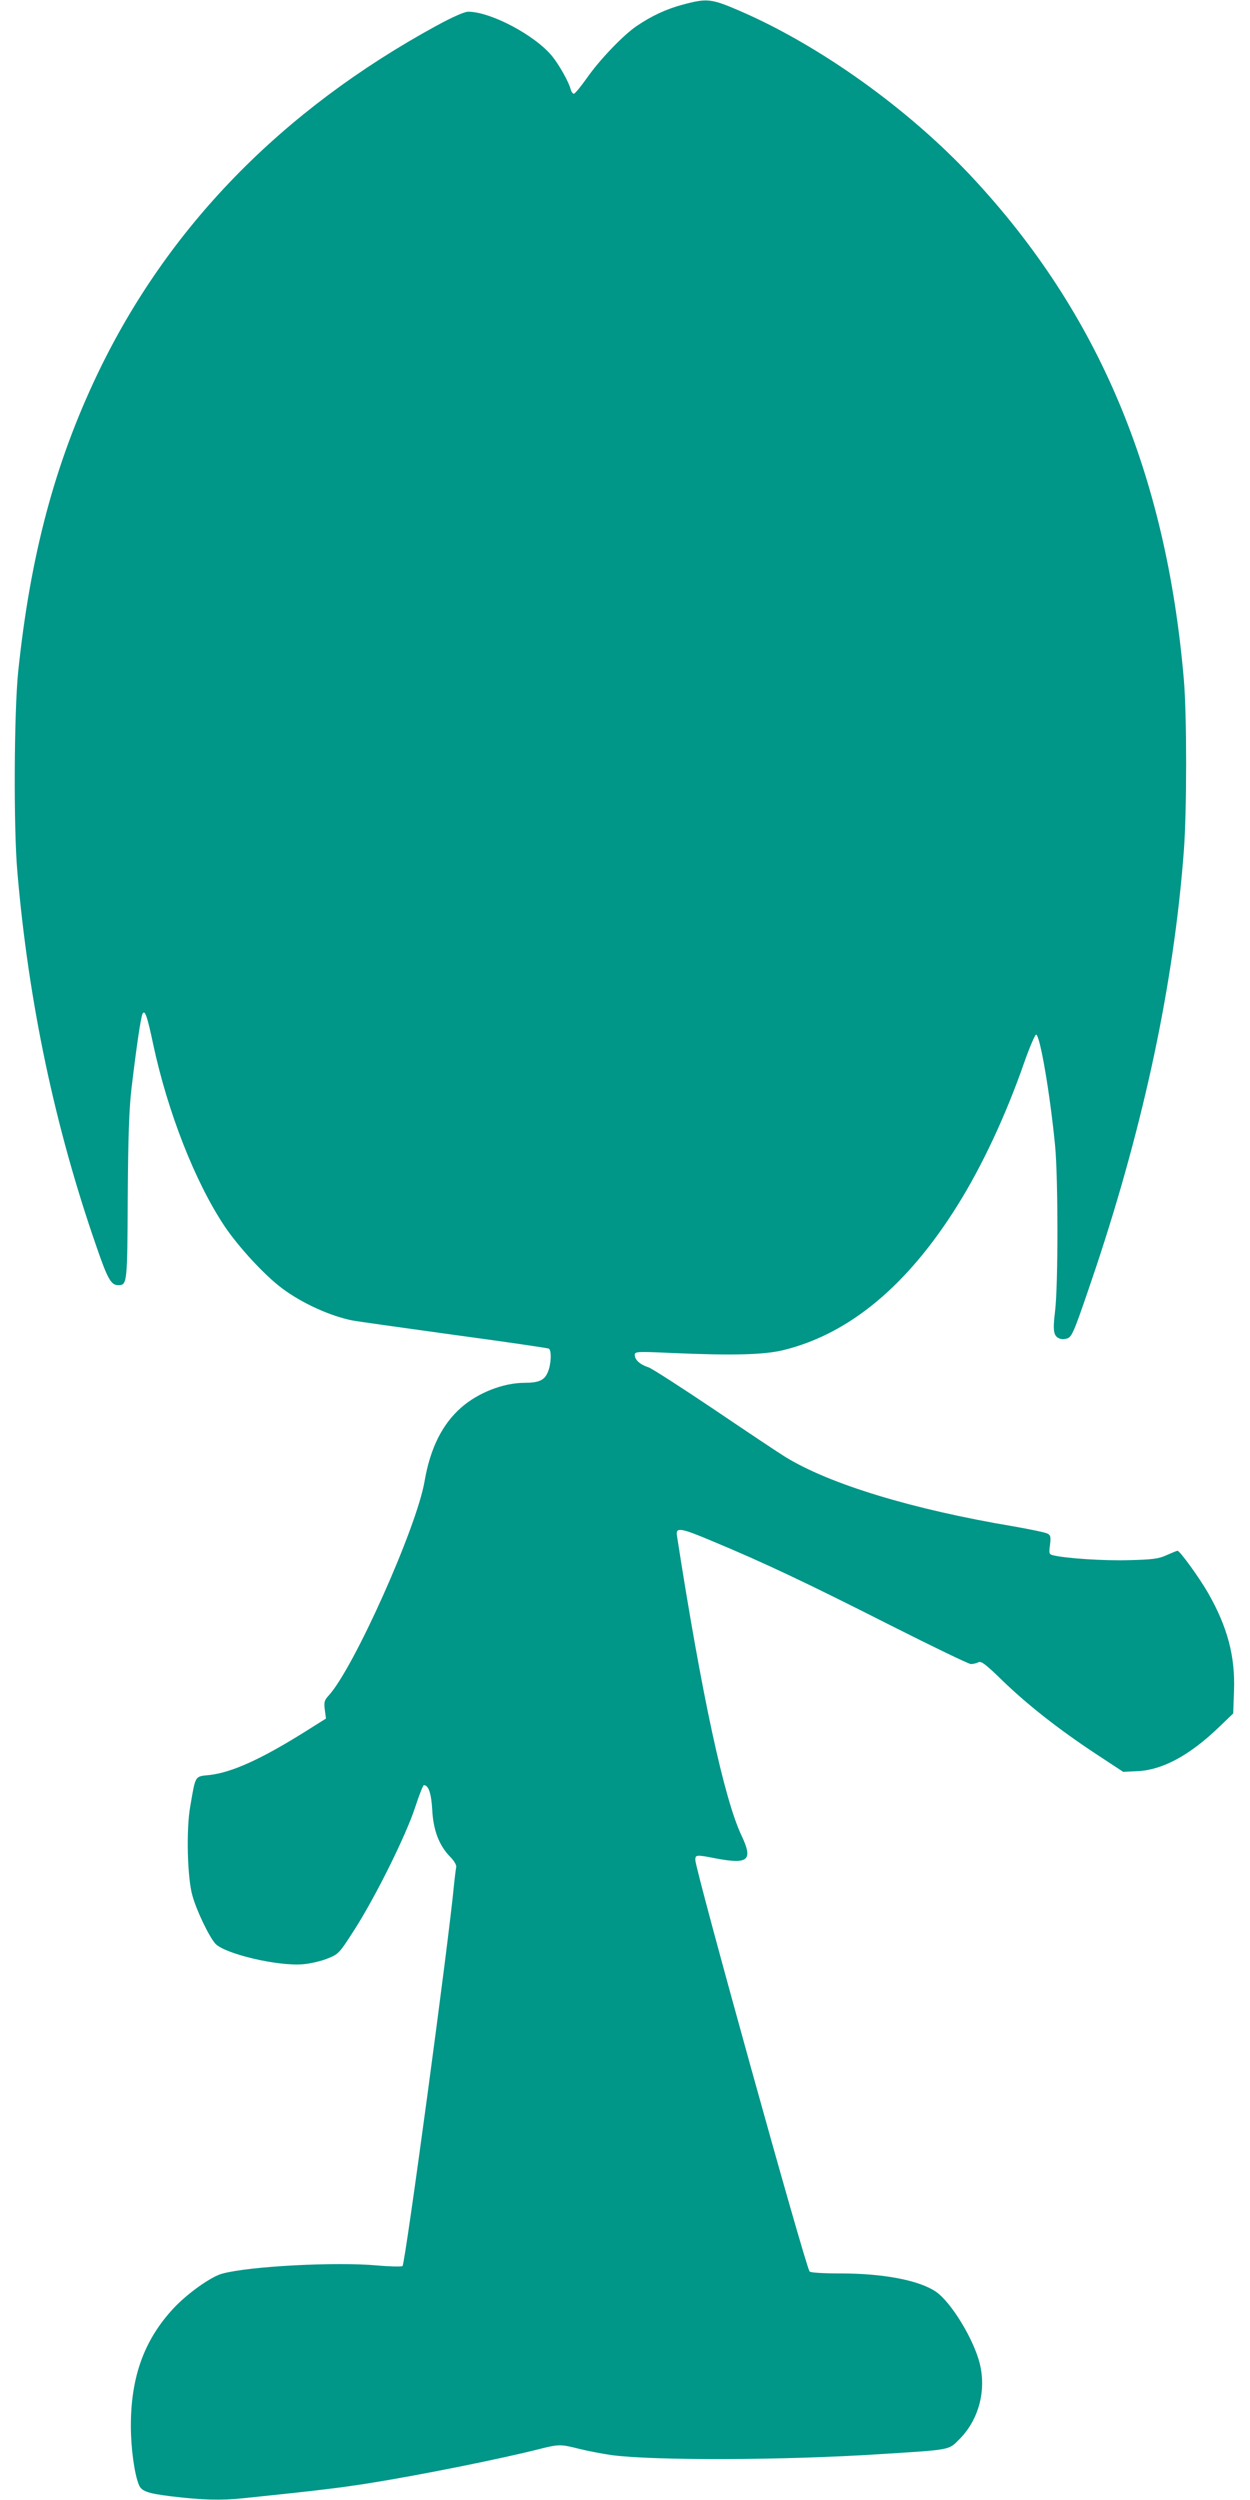
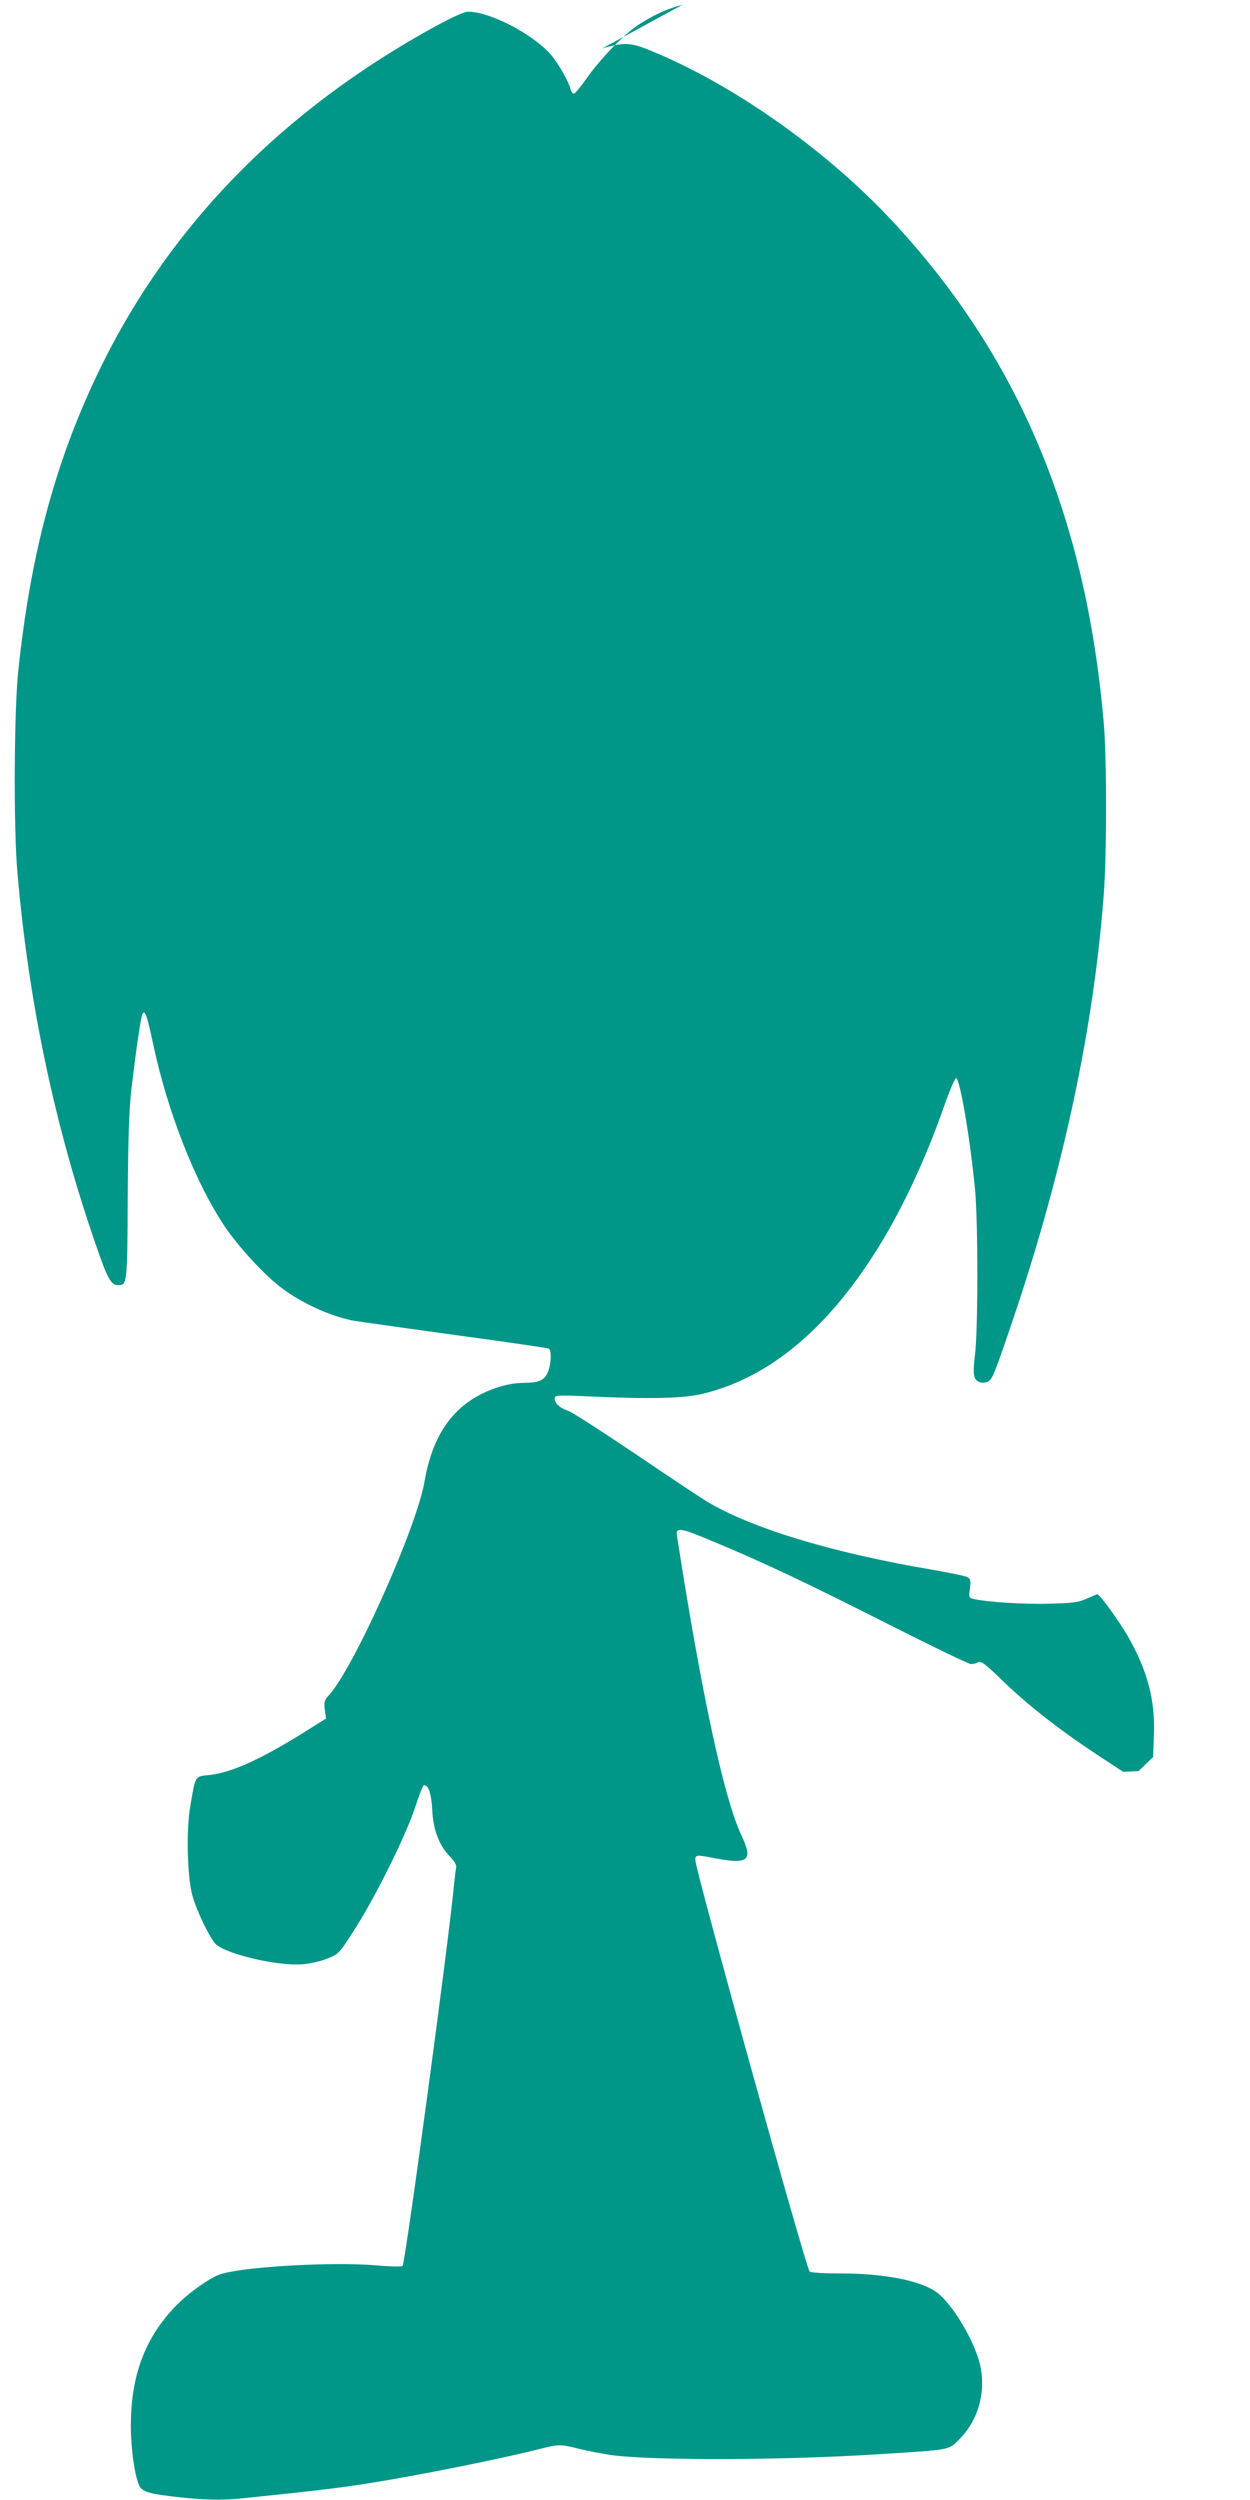
<svg xmlns="http://www.w3.org/2000/svg" version="1.0" width="640pt" height="1280pt" viewBox="0 0 640 1280" preserveAspectRatio="xMidYMid meet">
  <g transform="translate(0,1280) scale(0.1,-0.1)" fill="#009688" stroke="none">
-     <path d="M3495 12776 c-83 -22 -158 -57 -235 -109 -68 -46 -190 -173 -254 -265 -32 -45 -62 -82 -68 -82 -5 0 -13 10 -16 22 -9 37 -58 124 -94 169 -86 107 -315 229 -431 229 -19 0 -80 -27 -161 -71 -795 -434 -1378 -1033 -1737 -1784 -219 -459 -344 -930 -406 -1525 -21 -207 -24 -801 -4 -1025 57 -667 192 -1306 405 -1918 57 -166 75 -197 111 -197 46 0 47 6 49 447 2 311 7 454 19 558 25 211 48 368 57 385 12 21 24 -12 55 -160 74 -344 213 -700 364 -927 71 -106 205 -252 295 -319 101 -76 246 -142 361 -165 28 -5 263 -38 523 -74 260 -35 477 -67 482 -70 15 -9 12 -81 -5 -120 -17 -42 -46 -55 -119 -55 -108 0 -237 -50 -324 -126 -98 -86 -159 -209 -188 -377 -40 -237 -364 -961 -492 -1099 -21 -23 -24 -33 -19 -72 l6 -45 -105 -66 c-225 -141 -376 -210 -491 -223 -77 -8 -71 1 -99 -161 -21 -117 -15 -365 11 -456 21 -77 86 -212 118 -247 49 -52 319 -116 448 -105 37 3 93 16 125 29 58 23 60 25 142 153 108 170 262 481 308 623 20 61 40 112 44 112 24 0 38 -41 43 -125 5 -105 35 -184 92 -242 20 -20 33 -43 31 -52 -2 -9 -7 -47 -11 -86 -25 -278 -250 -1943 -264 -1957 -3 -4 -63 -3 -131 3 -212 19 -653 -4 -792 -42 -57 -15 -178 -101 -249 -177 -150 -161 -219 -350 -219 -602 0 -114 18 -246 41 -302 13 -33 44 -44 164 -59 158 -19 257 -22 370 -10 388 40 507 55 645 77 258 41 676 125 872 175 100 25 108 25 203 1 44 -11 118 -25 165 -32 218 -29 885 -27 1379 5 366 23 347 20 404 77 98 99 138 248 103 388 -32 126 -147 314 -225 367 -86 58 -268 93 -488 93 -88 0 -154 4 -158 10 -25 40 -585 2057 -585 2107 0 27 4 28 110 7 162 -30 186 -8 127 117 -89 187 -204 718 -331 1536 -7 45 16 42 182 -28 260 -108 488 -216 910 -430 216 -109 402 -199 413 -199 11 0 28 4 38 9 14 8 37 -9 122 -92 127 -123 285 -248 477 -375 l143 -94 78 4 c125 7 263 82 410 223 l75 72 4 114 c7 178 -33 328 -132 502 -44 77 -145 217 -157 217 -4 0 -28 -10 -55 -22 -41 -19 -72 -23 -192 -26 -127 -4 -326 9 -390 25 -21 5 -22 9 -16 53 5 41 3 50 -13 58 -11 6 -89 22 -174 37 -518 87 -942 216 -1169 356 -31 19 -193 127 -360 240 -168 113 -320 211 -339 218 -44 14 -71 39 -71 63 0 18 7 19 183 11 318 -14 480 -10 580 15 336 83 633 330 889 740 127 203 248 462 342 732 28 80 56 144 61 143 20 -4 71 -301 97 -568 16 -167 16 -716 0 -848 -13 -105 -8 -131 28 -142 10 -3 28 -1 39 4 23 13 37 50 142 361 248 745 399 1457 450 2130 16 208 16 701 0 884 -91 1053 -438 1876 -1083 2568 -327 351 -782 676 -1192 853 -144 62 -166 65 -291 31z" />
+     <path d="M3495 12776 c-83 -22 -158 -57 -235 -109 -68 -46 -190 -173 -254 -265 -32 -45 -62 -82 -68 -82 -5 0 -13 10 -16 22 -9 37 -58 124 -94 169 -86 107 -315 229 -431 229 -19 0 -80 -27 -161 -71 -795 -434 -1378 -1033 -1737 -1784 -219 -459 -344 -930 -406 -1525 -21 -207 -24 -801 -4 -1025 57 -667 192 -1306 405 -1918 57 -166 75 -197 111 -197 46 0 47 6 49 447 2 311 7 454 19 558 25 211 48 368 57 385 12 21 24 -12 55 -160 74 -344 213 -700 364 -927 71 -106 205 -252 295 -319 101 -76 246 -142 361 -165 28 -5 263 -38 523 -74 260 -35 477 -67 482 -70 15 -9 12 -81 -5 -120 -17 -42 -46 -55 -119 -55 -108 0 -237 -50 -324 -126 -98 -86 -159 -209 -188 -377 -40 -237 -364 -961 -492 -1099 -21 -23 -24 -33 -19 -72 l6 -45 -105 -66 c-225 -141 -376 -210 -491 -223 -77 -8 -71 1 -99 -161 -21 -117 -15 -365 11 -456 21 -77 86 -212 118 -247 49 -52 319 -116 448 -105 37 3 93 16 125 29 58 23 60 25 142 153 108 170 262 481 308 623 20 61 40 112 44 112 24 0 38 -41 43 -125 5 -105 35 -184 92 -242 20 -20 33 -43 31 -52 -2 -9 -7 -47 -11 -86 -25 -278 -250 -1943 -264 -1957 -3 -4 -63 -3 -131 3 -212 19 -653 -4 -792 -42 -57 -15 -178 -101 -249 -177 -150 -161 -219 -350 -219 -602 0 -114 18 -246 41 -302 13 -33 44 -44 164 -59 158 -19 257 -22 370 -10 388 40 507 55 645 77 258 41 676 125 872 175 100 25 108 25 203 1 44 -11 118 -25 165 -32 218 -29 885 -27 1379 5 366 23 347 20 404 77 98 99 138 248 103 388 -32 126 -147 314 -225 367 -86 58 -268 93 -488 93 -88 0 -154 4 -158 10 -25 40 -585 2057 -585 2107 0 27 4 28 110 7 162 -30 186 -8 127 117 -89 187 -204 718 -331 1536 -7 45 16 42 182 -28 260 -108 488 -216 910 -430 216 -109 402 -199 413 -199 11 0 28 4 38 9 14 8 37 -9 122 -92 127 -123 285 -248 477 -375 l143 -94 78 4 l75 72 4 114 c7 178 -33 328 -132 502 -44 77 -145 217 -157 217 -4 0 -28 -10 -55 -22 -41 -19 -72 -23 -192 -26 -127 -4 -326 9 -390 25 -21 5 -22 9 -16 53 5 41 3 50 -13 58 -11 6 -89 22 -174 37 -518 87 -942 216 -1169 356 -31 19 -193 127 -360 240 -168 113 -320 211 -339 218 -44 14 -71 39 -71 63 0 18 7 19 183 11 318 -14 480 -10 580 15 336 83 633 330 889 740 127 203 248 462 342 732 28 80 56 144 61 143 20 -4 71 -301 97 -568 16 -167 16 -716 0 -848 -13 -105 -8 -131 28 -142 10 -3 28 -1 39 4 23 13 37 50 142 361 248 745 399 1457 450 2130 16 208 16 701 0 884 -91 1053 -438 1876 -1083 2568 -327 351 -782 676 -1192 853 -144 62 -166 65 -291 31z" />
  </g>
</svg>